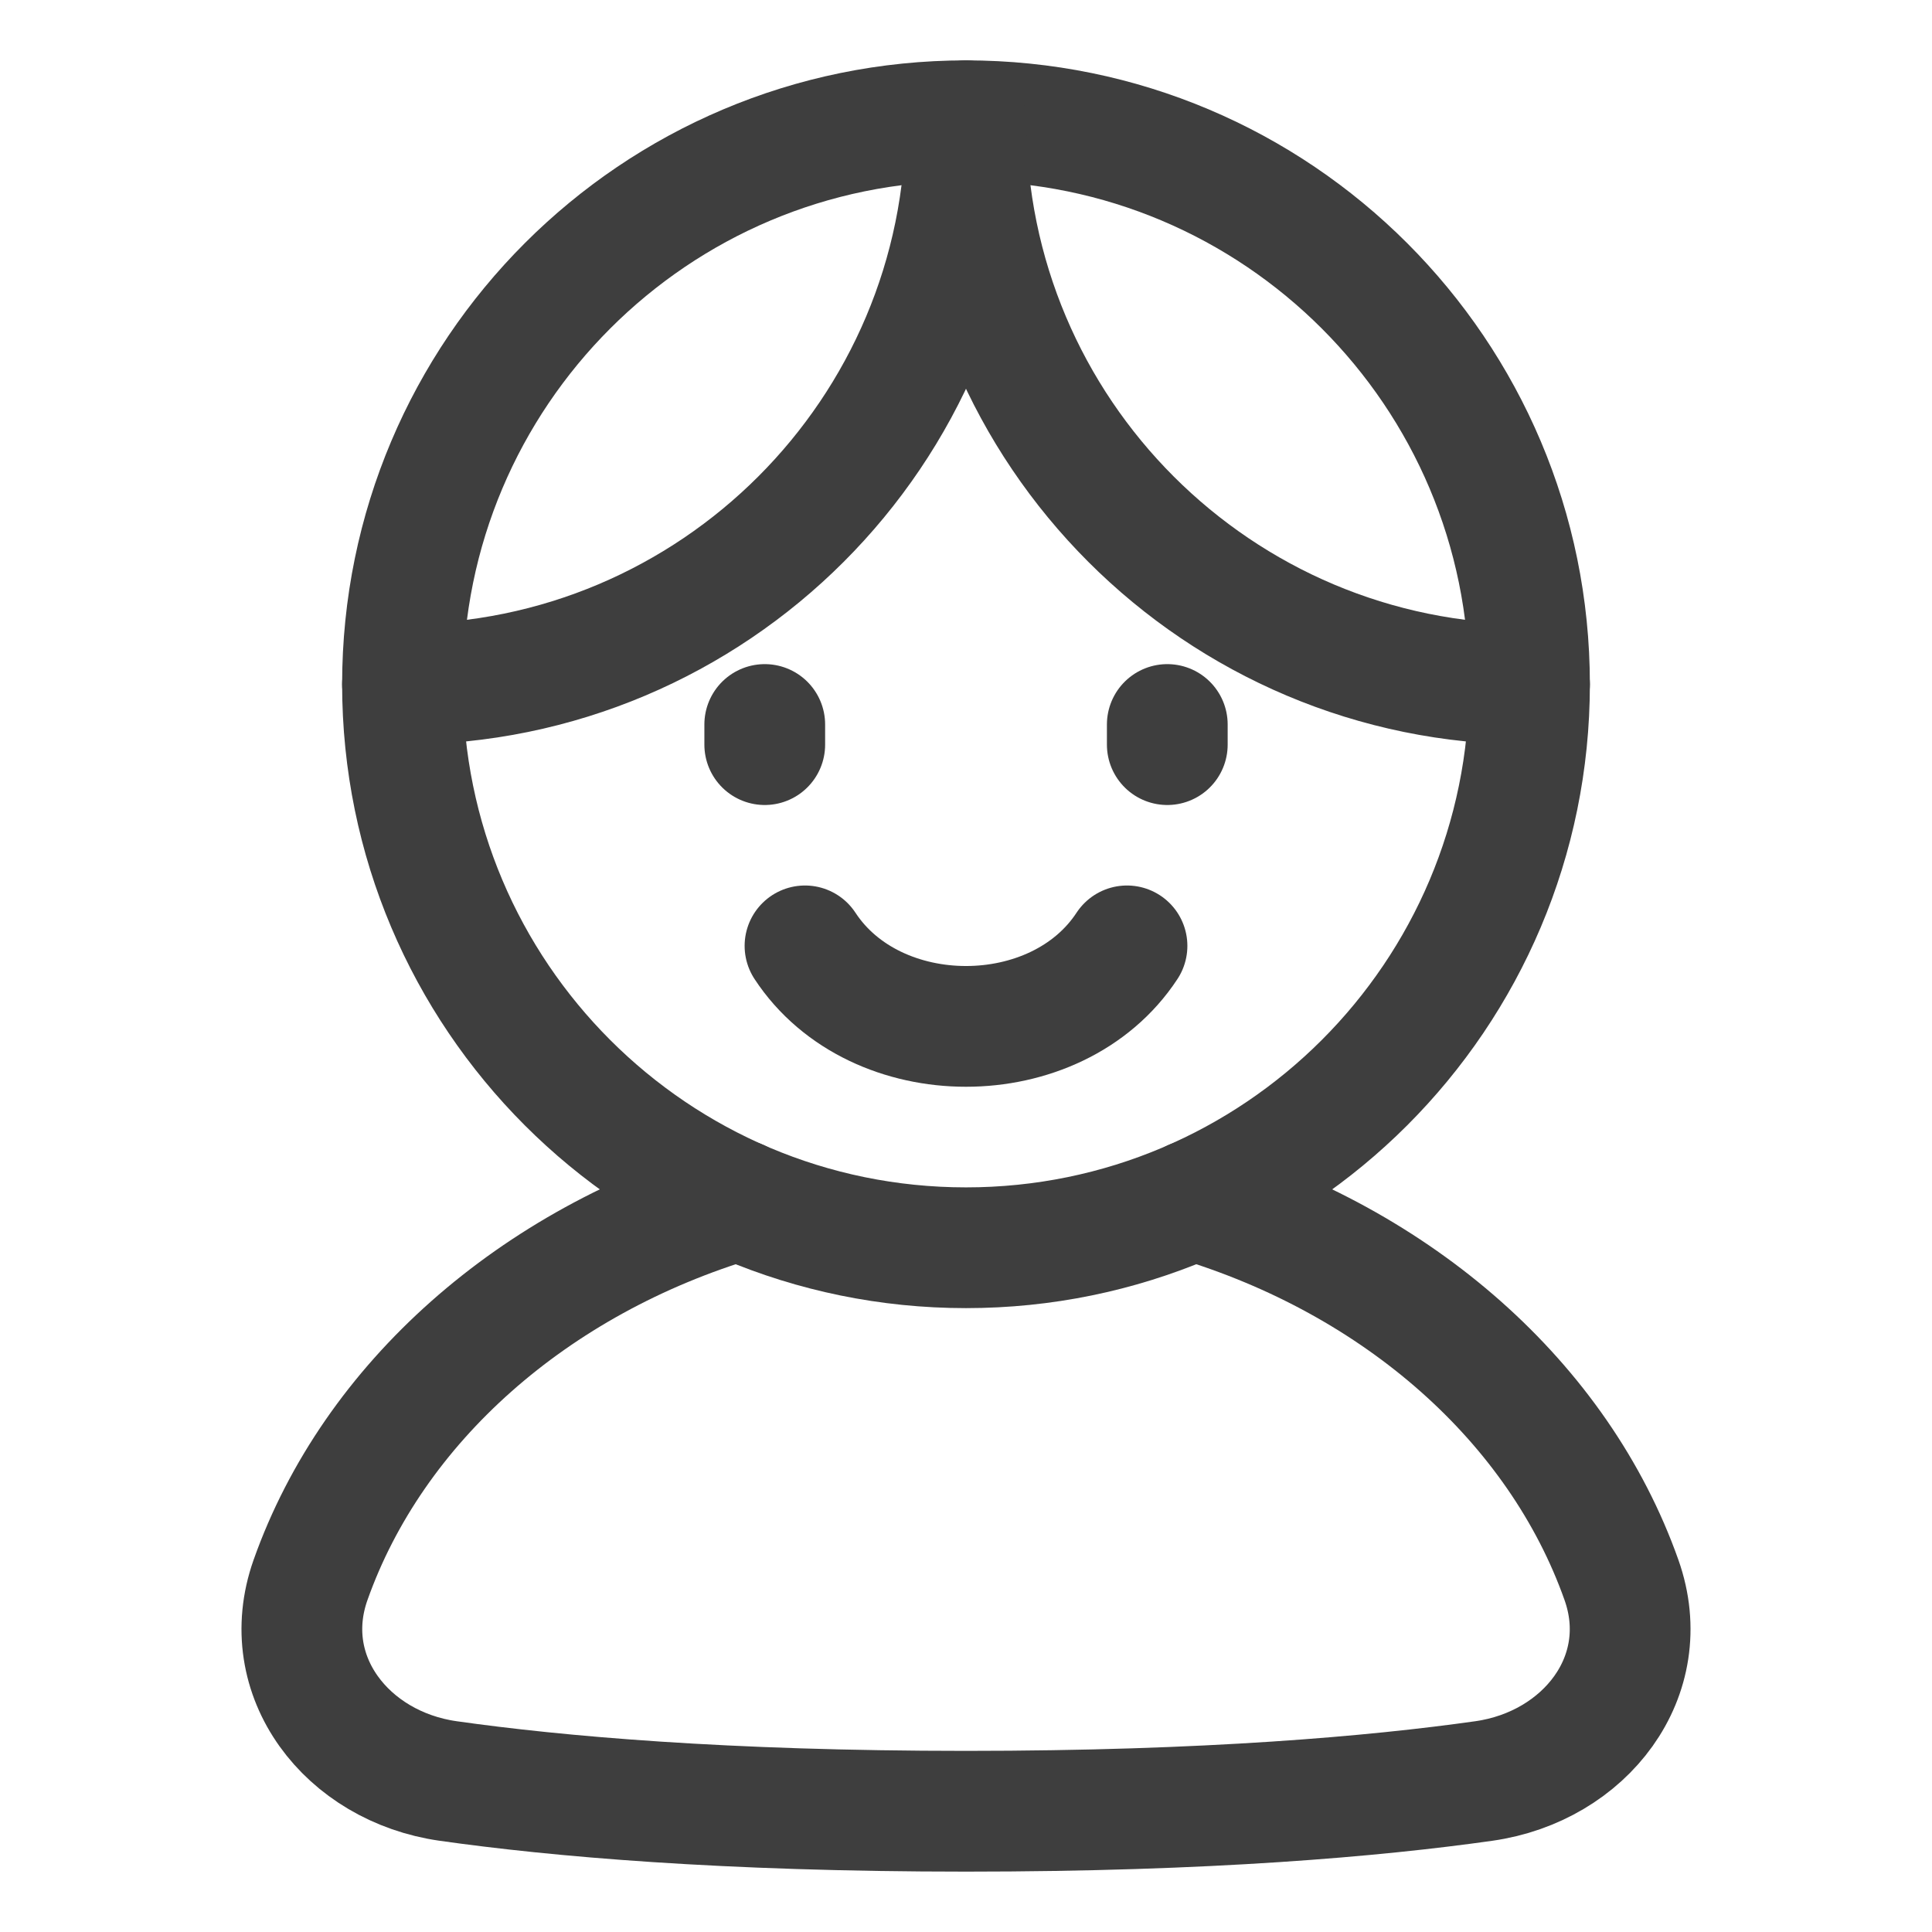
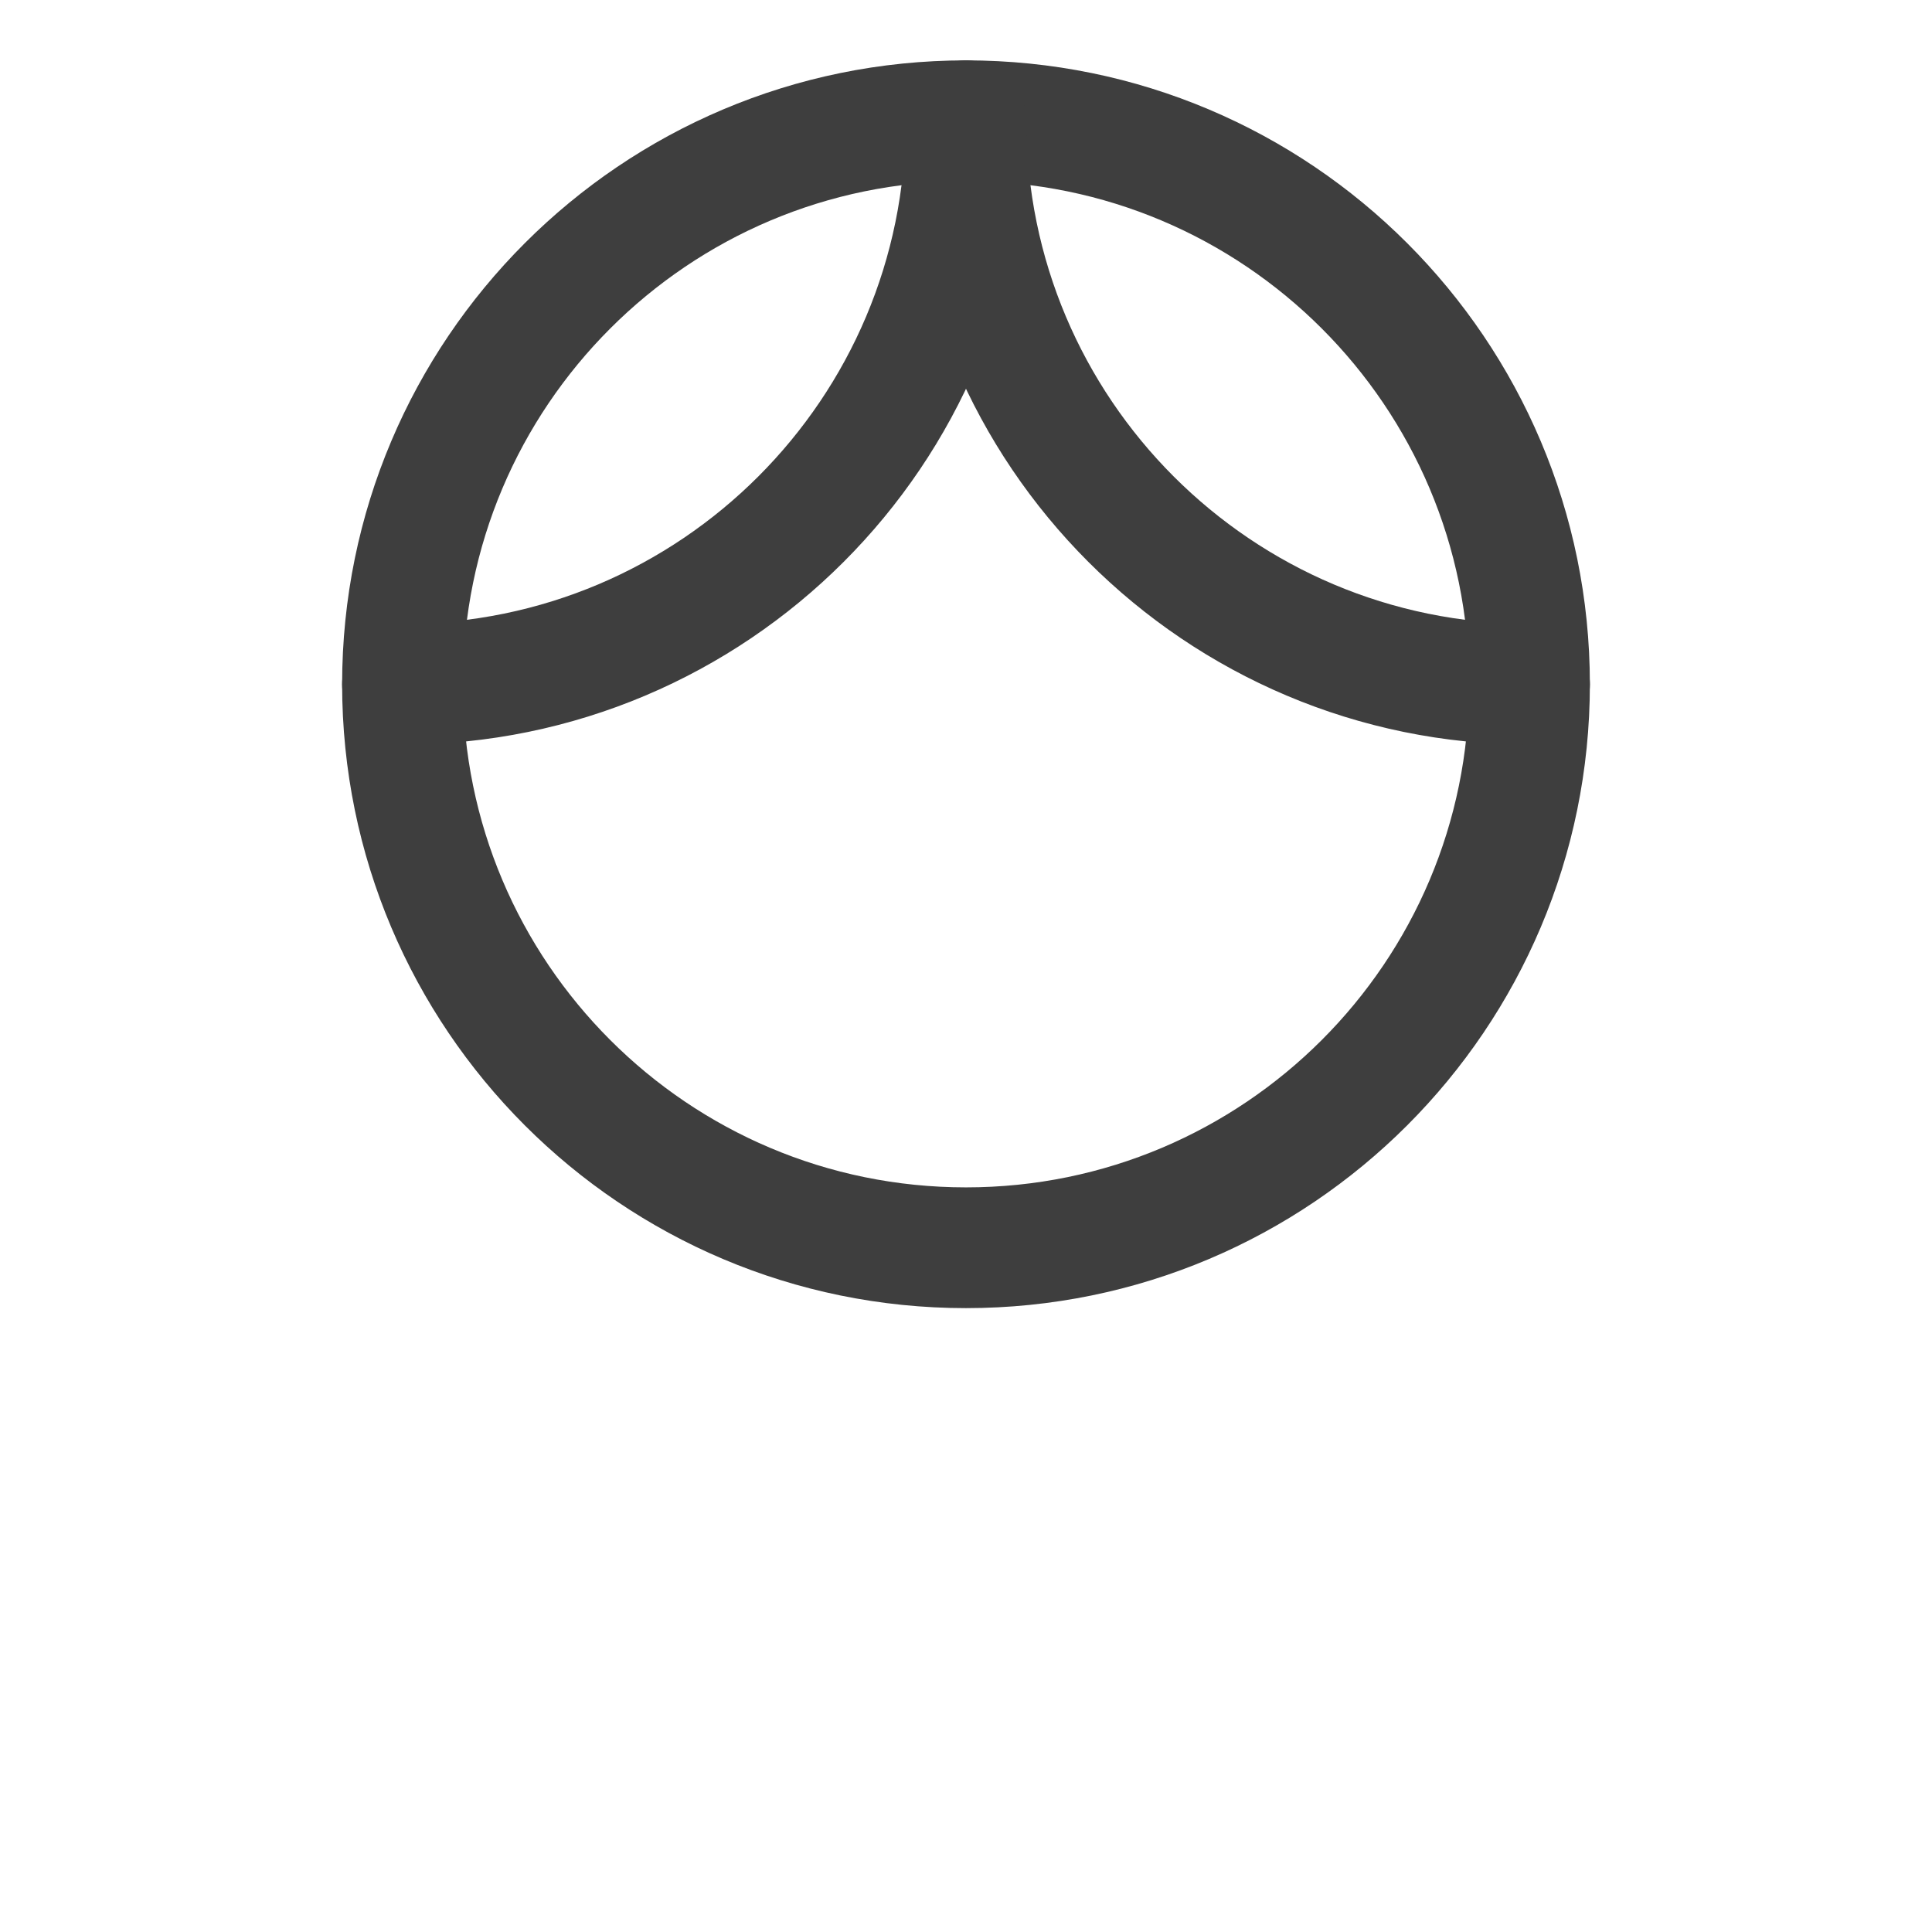
<svg xmlns="http://www.w3.org/2000/svg" fill="none" viewBox="0 0 48 48" height="48" width="48">
  <path stroke="#3e3e3e" stroke-linecap="round" stroke-linejoin="round" stroke-width="3" d="M38 17c0 7.732-6.268 14-14 14s-14-6.268-14-14S16.268 3 24 3s14 6.268 14 14Z" />
-   <path stroke="#3e3e3e" stroke-linecap="round" stroke-linejoin="round" stroke-width="3" d="M18.352 29.814c-5.094 1.519-9.077 5.036-10.637 9.44-.846 2.39.907 4.637 3.417 4.994C13.829 44.63 17.986 45 24 45s10.17-.37 12.868-.752c2.51-.357 4.264-2.604 3.417-4.994-1.56-4.404-5.543-7.921-10.637-9.44" />
  <path stroke="#3e3e3e" stroke-linecap="round" stroke-linejoin="round" stroke-width="3" d="M38 17c-7.732 0-14-6.268-14-14 0 7.732-6.268 14-14 14" />
-   <path stroke="#3e3e3e" stroke-linecap="round" stroke-linejoin="round" stroke-width="3" d="M28 23.5c-1.75 2.667-6.25 2.667-8 0" />
-   <path stroke="#3e3e3e" stroke-linecap="round" stroke-linejoin="round" stroke-width="3" d="M19 18v.5" />
-   <path stroke="#3e3e3e" stroke-linecap="round" stroke-linejoin="round" stroke-width="3" d="M29.001 18v.5" />
</svg>